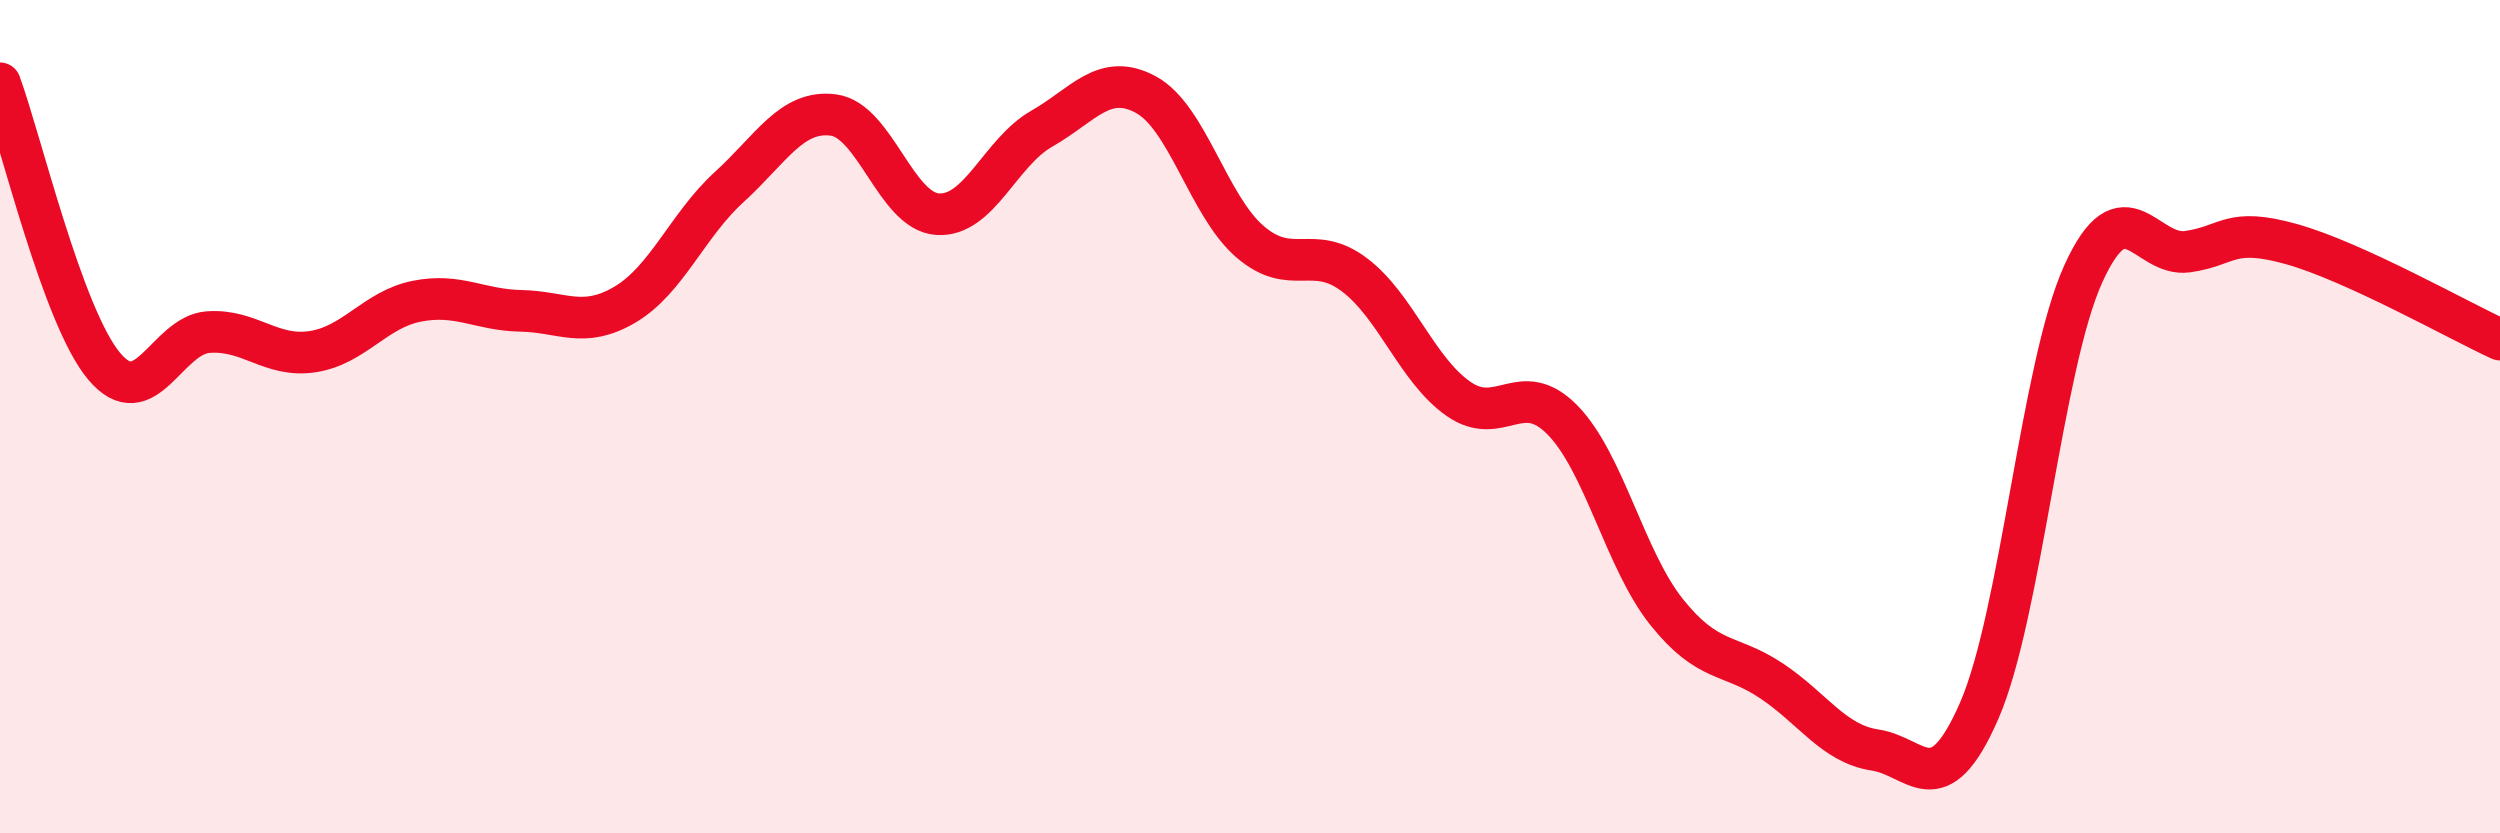
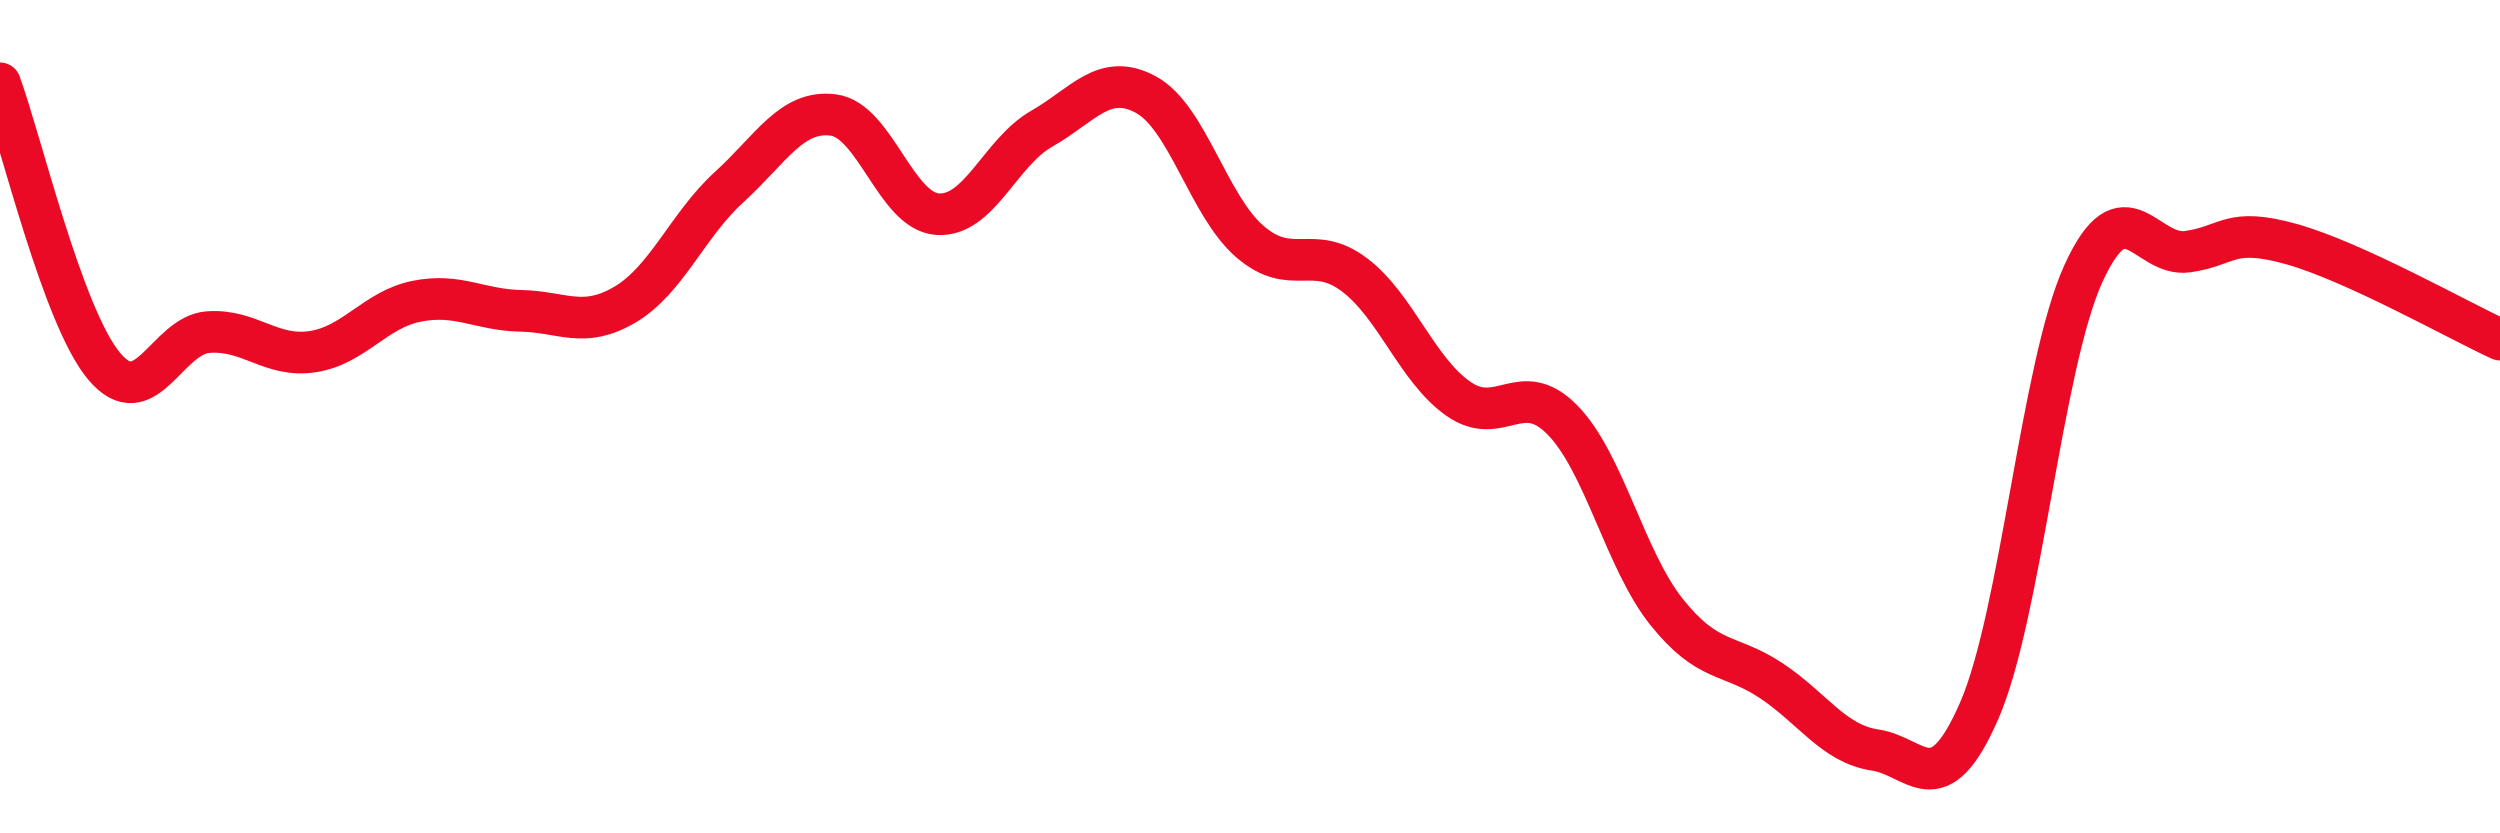
<svg xmlns="http://www.w3.org/2000/svg" width="60" height="20" viewBox="0 0 60 20">
-   <path d="M 0,2 C 0.5,3.36 1.5,7.6 2.5,8.79 C 3.5,9.98 4,8.04 5,7.97 C 6,7.9 6.5,8.59 7.5,8.44 C 8.5,8.29 9,7.43 10,7.23 C 11,7.03 11.5,7.44 12.5,7.46 C 13.5,7.48 14,7.9 15,7.31 C 16,6.72 16.5,5.4 17.5,4.49 C 18.5,3.58 19,2.63 20,2.76 C 21,2.89 21.5,5.07 22.5,5.14 C 23.5,5.21 24,3.66 25,3.09 C 26,2.52 26.5,1.73 27.5,2.27 C 28.5,2.81 29,4.94 30,5.8 C 31,6.66 31.5,5.84 32.5,6.59 C 33.5,7.34 34,8.87 35,9.57 C 36,10.27 36.5,9.06 37.5,10.08 C 38.5,11.1 39,13.44 40,14.69 C 41,15.94 41.5,15.67 42.5,16.33 C 43.5,16.99 44,17.85 45,18 C 46,18.15 46.5,19.35 47.5,17.06 C 48.5,14.77 49,8.77 50,6.57 C 51,4.37 51.5,6.18 52.5,6.04 C 53.5,5.9 53.5,5.44 55,5.86 C 56.5,6.28 59,7.69 60,8.15L60 20L0 20Z" fill="#EB0A25" opacity="0.1" stroke-linecap="round" stroke-linejoin="round" />
  <path d="M 0,2 C 0.5,3.36 1.5,7.6 2.5,8.79 C 3.5,9.98 4,8.04 5,7.97 C 6,7.9 6.5,8.59 7.5,8.44 C 8.5,8.29 9,7.43 10,7.23 C 11,7.03 11.5,7.44 12.5,7.46 C 13.5,7.48 14,7.9 15,7.31 C 16,6.72 16.5,5.4 17.5,4.49 C 18.5,3.58 19,2.63 20,2.76 C 21,2.89 21.5,5.07 22.5,5.14 C 23.5,5.21 24,3.66 25,3.09 C 26,2.52 26.5,1.73 27.5,2.27 C 28.5,2.81 29,4.94 30,5.8 C 31,6.66 31.5,5.84 32.5,6.59 C 33.5,7.34 34,8.87 35,9.57 C 36,10.27 36.5,9.06 37.5,10.08 C 38.5,11.1 39,13.44 40,14.69 C 41,15.94 41.5,15.67 42.5,16.33 C 43.5,16.99 44,17.85 45,18 C 46,18.15 46.5,19.35 47.5,17.06 C 48.5,14.77 49,8.77 50,6.57 C 51,4.37 51.5,6.18 52.5,6.04 C 53.5,5.9 53.5,5.44 55,5.86 C 56.5,6.28 59,7.69 60,8.15" stroke="#EB0A25" stroke-width="1" fill="none" stroke-linecap="round" stroke-linejoin="round" />
</svg>